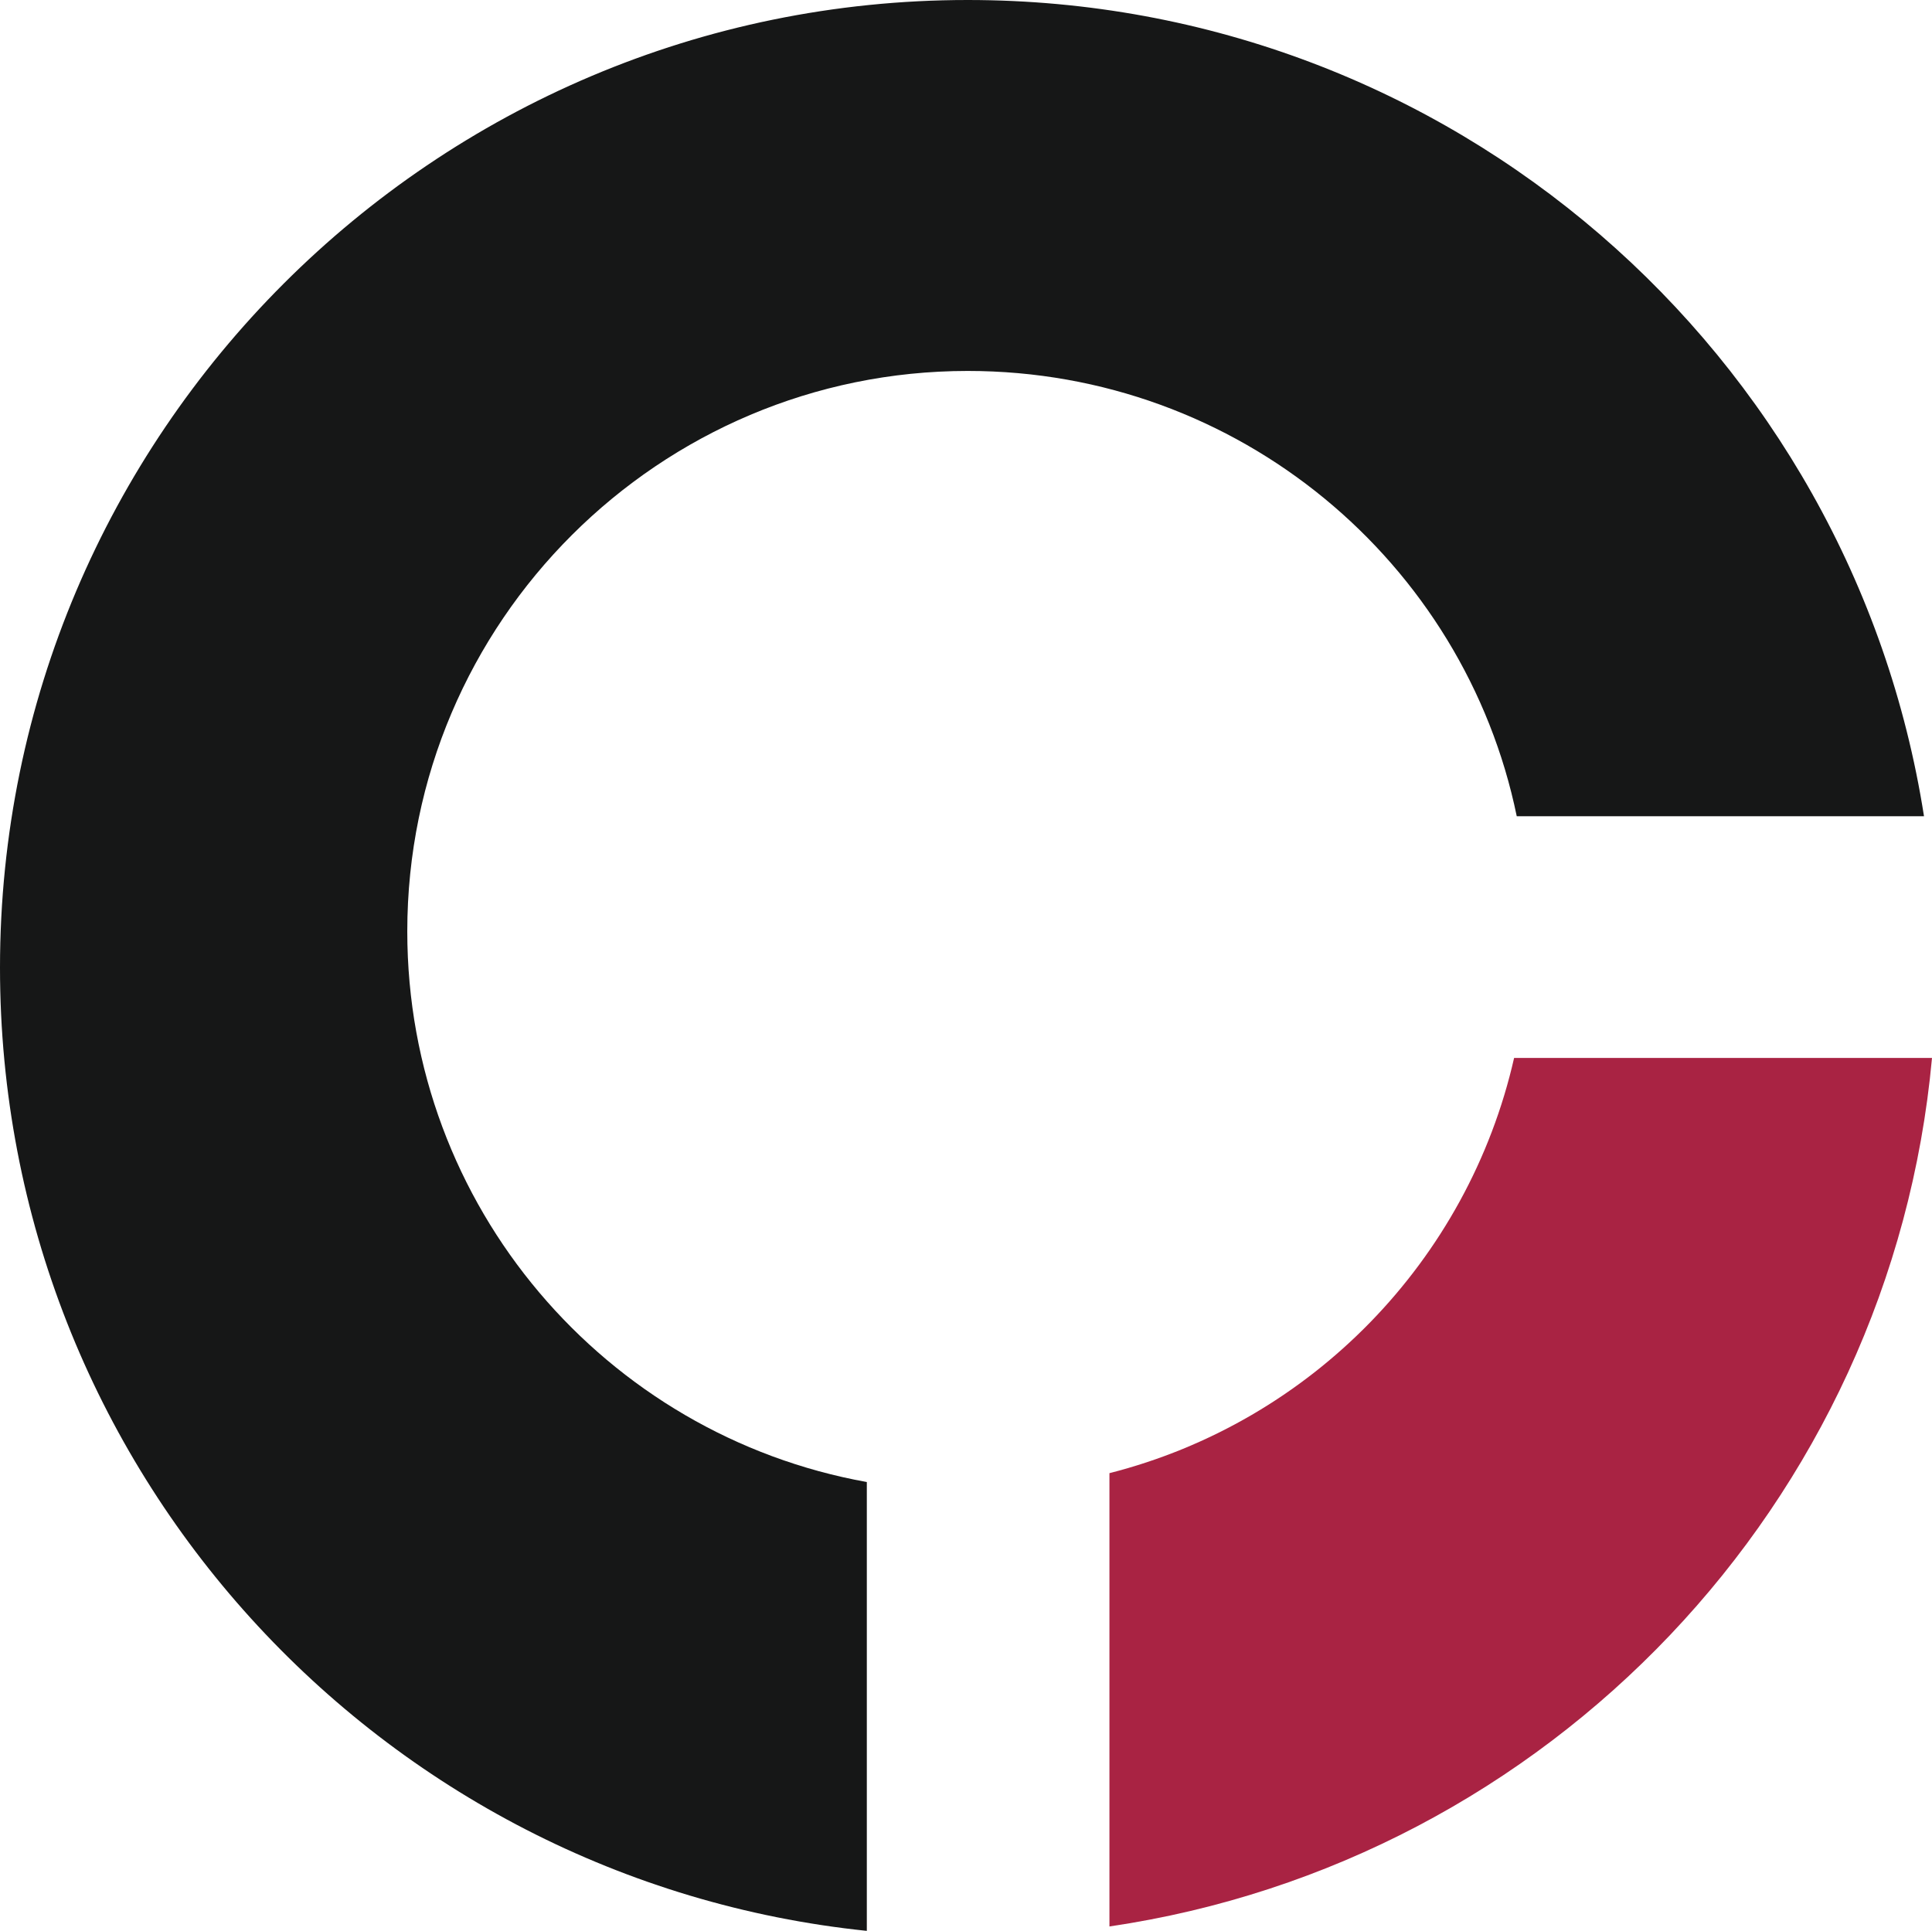
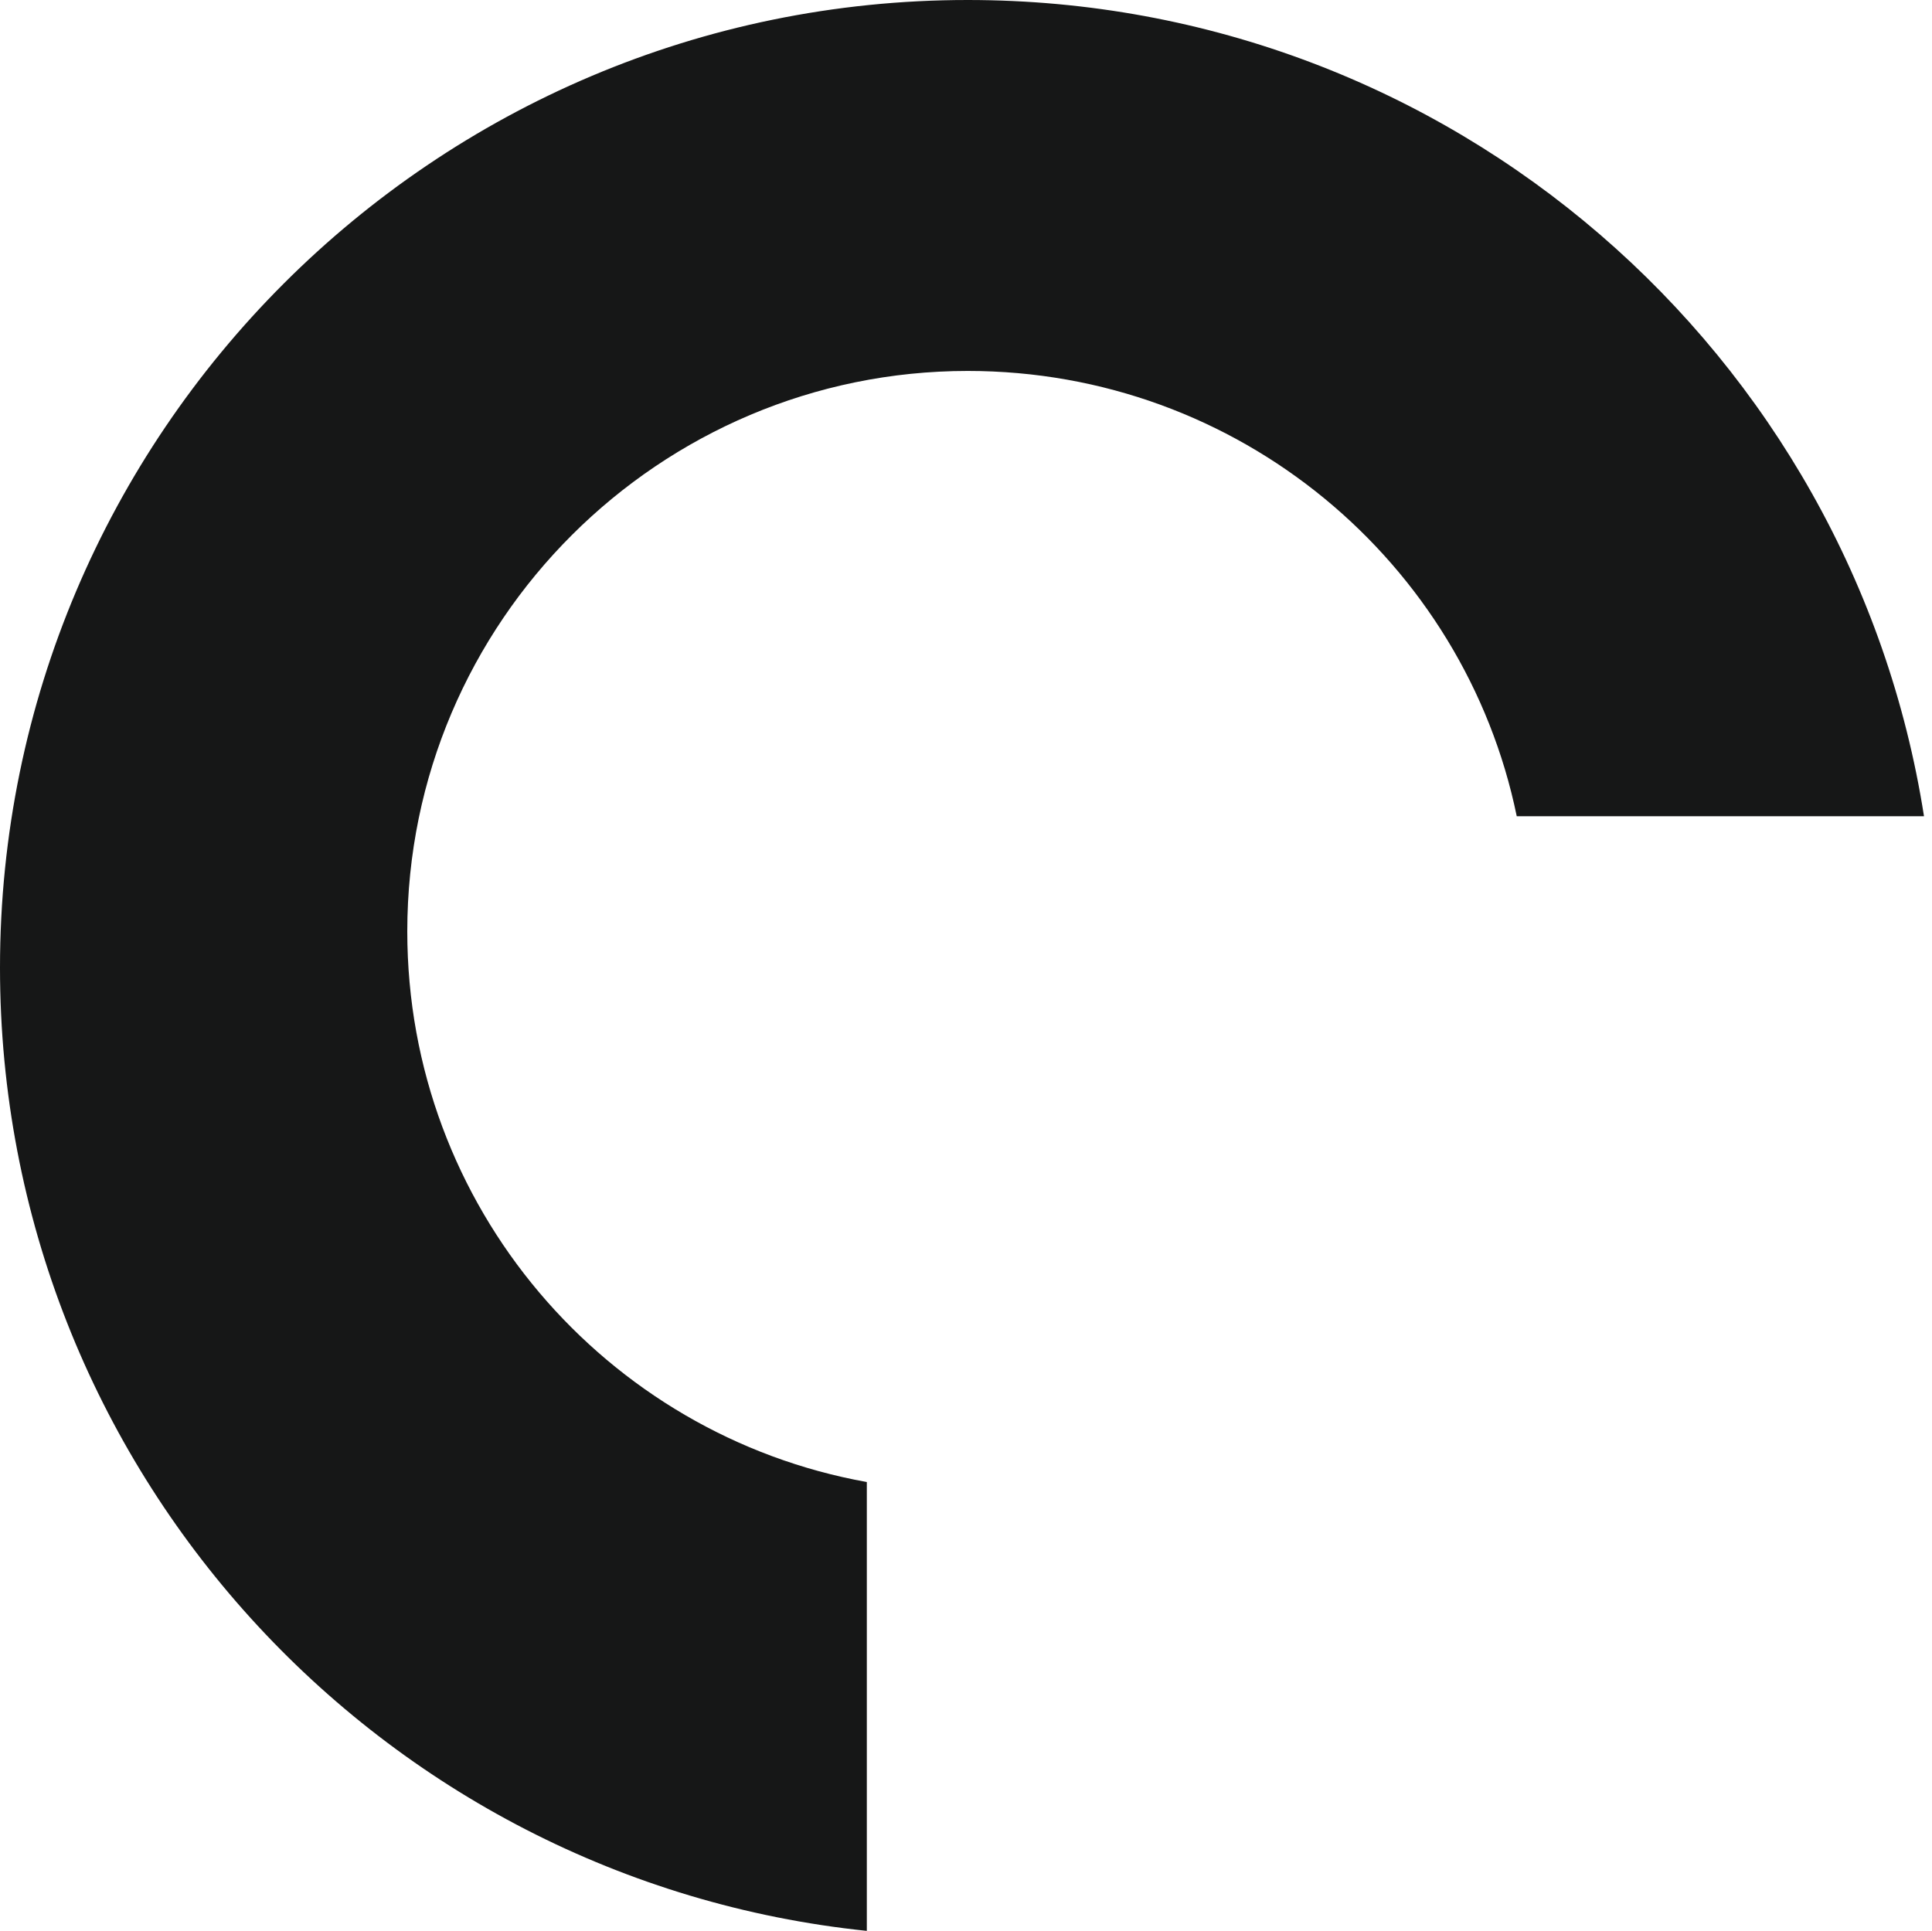
<svg xmlns="http://www.w3.org/2000/svg" version="1.1" id="Capa_1" x="0px" y="0px" width="61.852px" height="61.823px" viewBox="0 0 61.852 61.823" enable-background="new 0 0 61.852 61.823" xml:space="preserve">
  <g>
-     <path fill-rule="evenodd" clip-rule="evenodd" fill="#A92343" d="M35.518,47.168c6.463-1.644,11.48-6.803,12.955-13.294h13.379   c-1.304,14.258-12.273,25.738-26.334,27.808V47.168z" />
    <path fill-rule="evenodd" clip-rule="evenodd" fill="#161717" d="M30.982,0c15.478,0,28.29,11.31,30.614,26.135H48.558   C46.885,18,39.656,11.877,30.982,11.877c-9.864,0-17.943,8.022-17.943,17.943c0,8.815,6.35,16.129,14.712,17.632v14.371   C12.161,60.208,0,47.026,0,30.982C0,13.89,13.89,0,30.982,0L30.982,0z" />
  </g>
</svg>